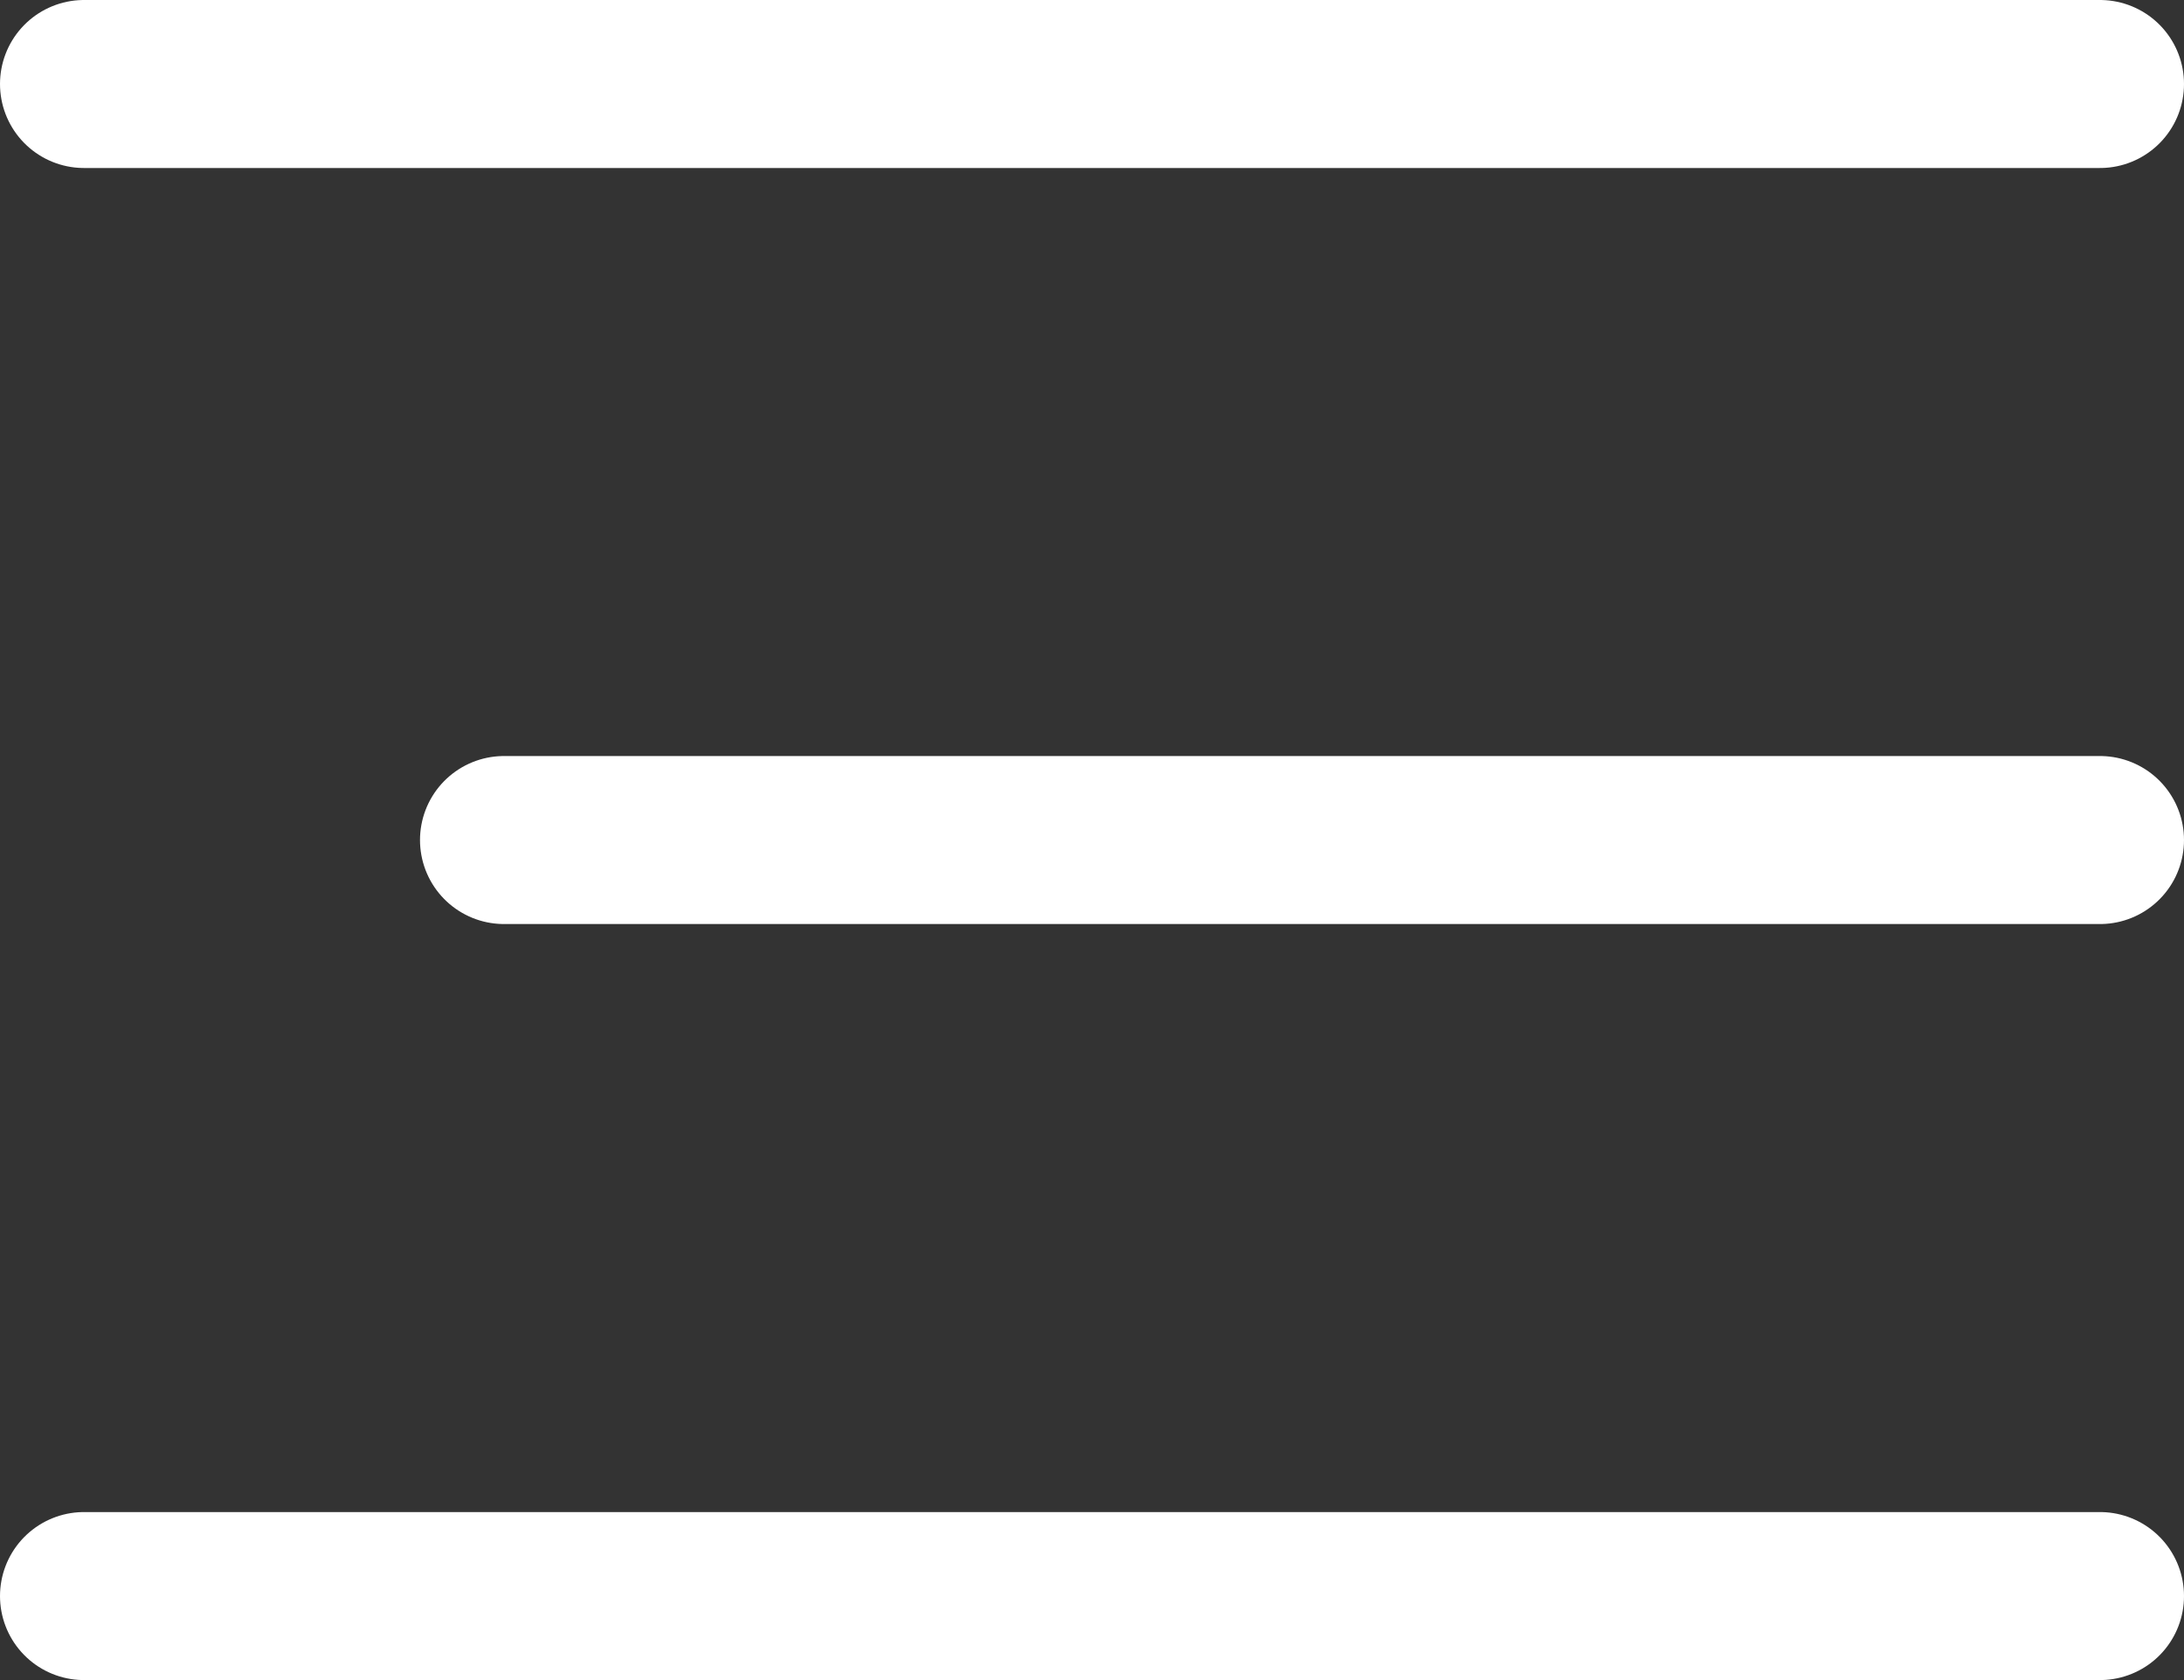
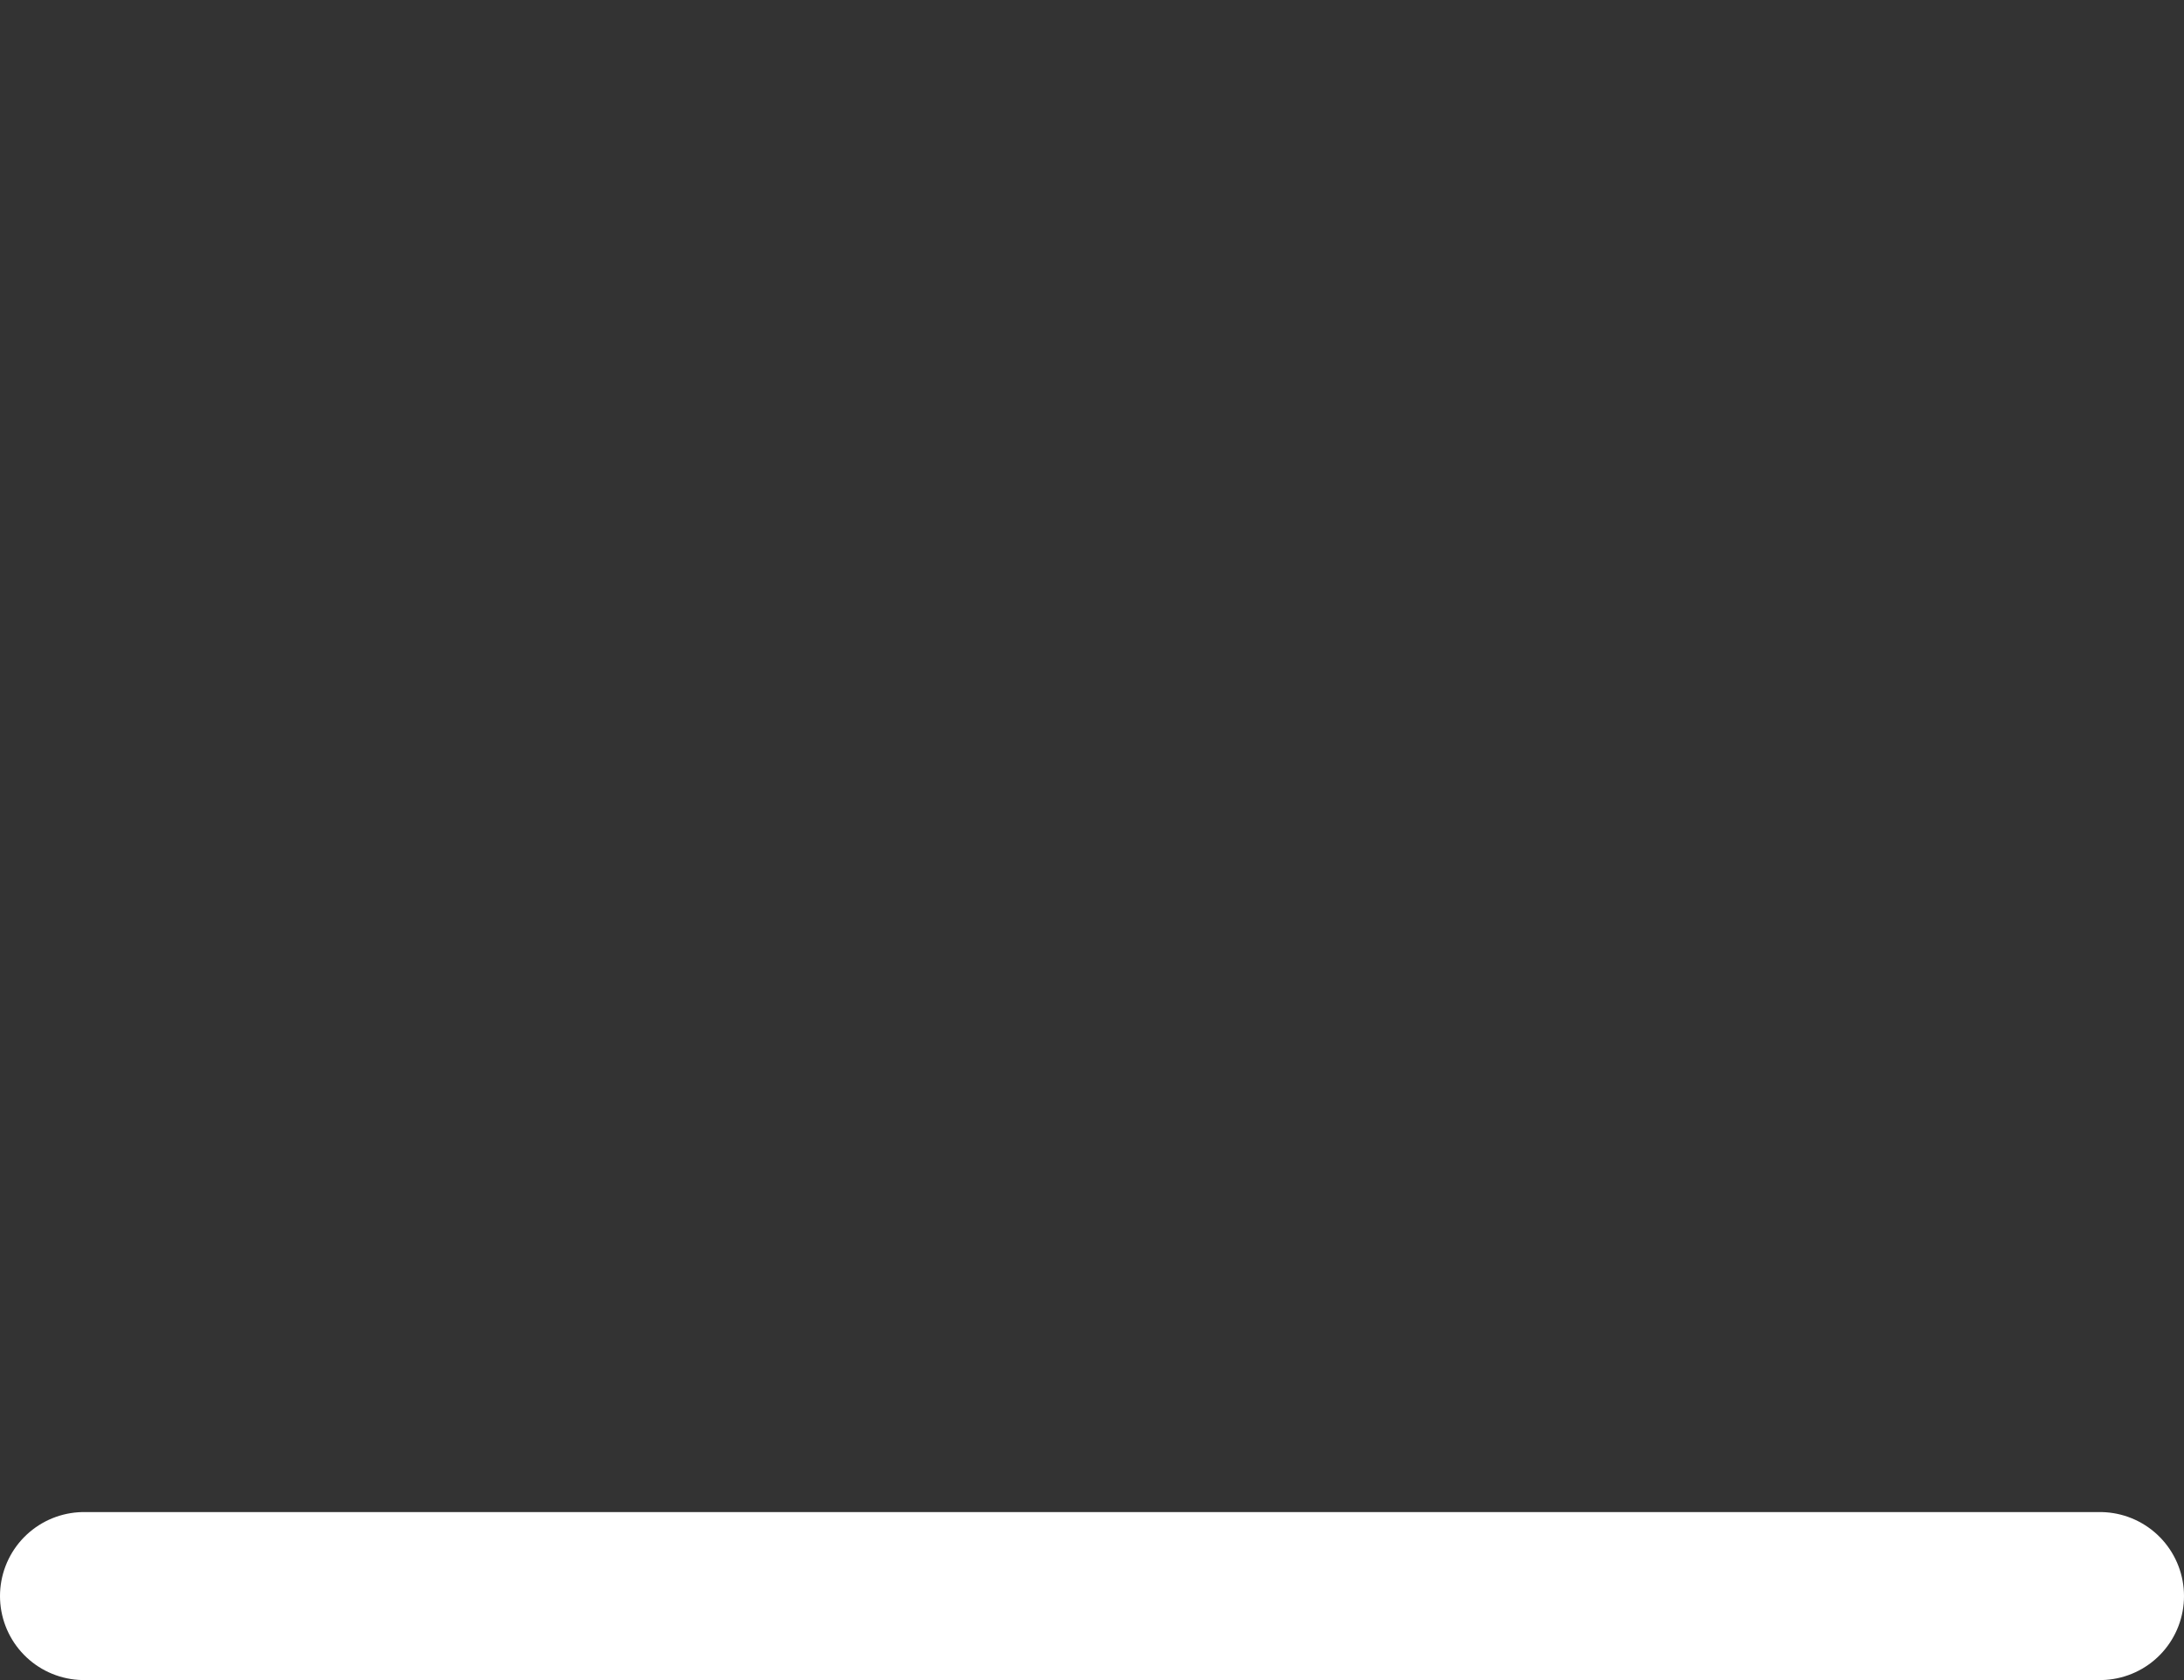
<svg xmlns="http://www.w3.org/2000/svg" width="26" height="20" viewBox="0 0 26 20" fill="none">
  <rect x="0" y="0" width="26" height="20" fill="#333333" stroke="none" />
-   <line x1="1" y1="1" x2="25" y2="1" stroke="white" stroke-width="2" stroke-linecap="round" />
-   <line x1="6" y1="10" x2="25" y2="10" stroke="white" stroke-width="2" stroke-linecap="round" />
  <line x1="1" y1="19" x2="25" y2="19" stroke="white" stroke-width="2" stroke-linecap="round" />
</svg>